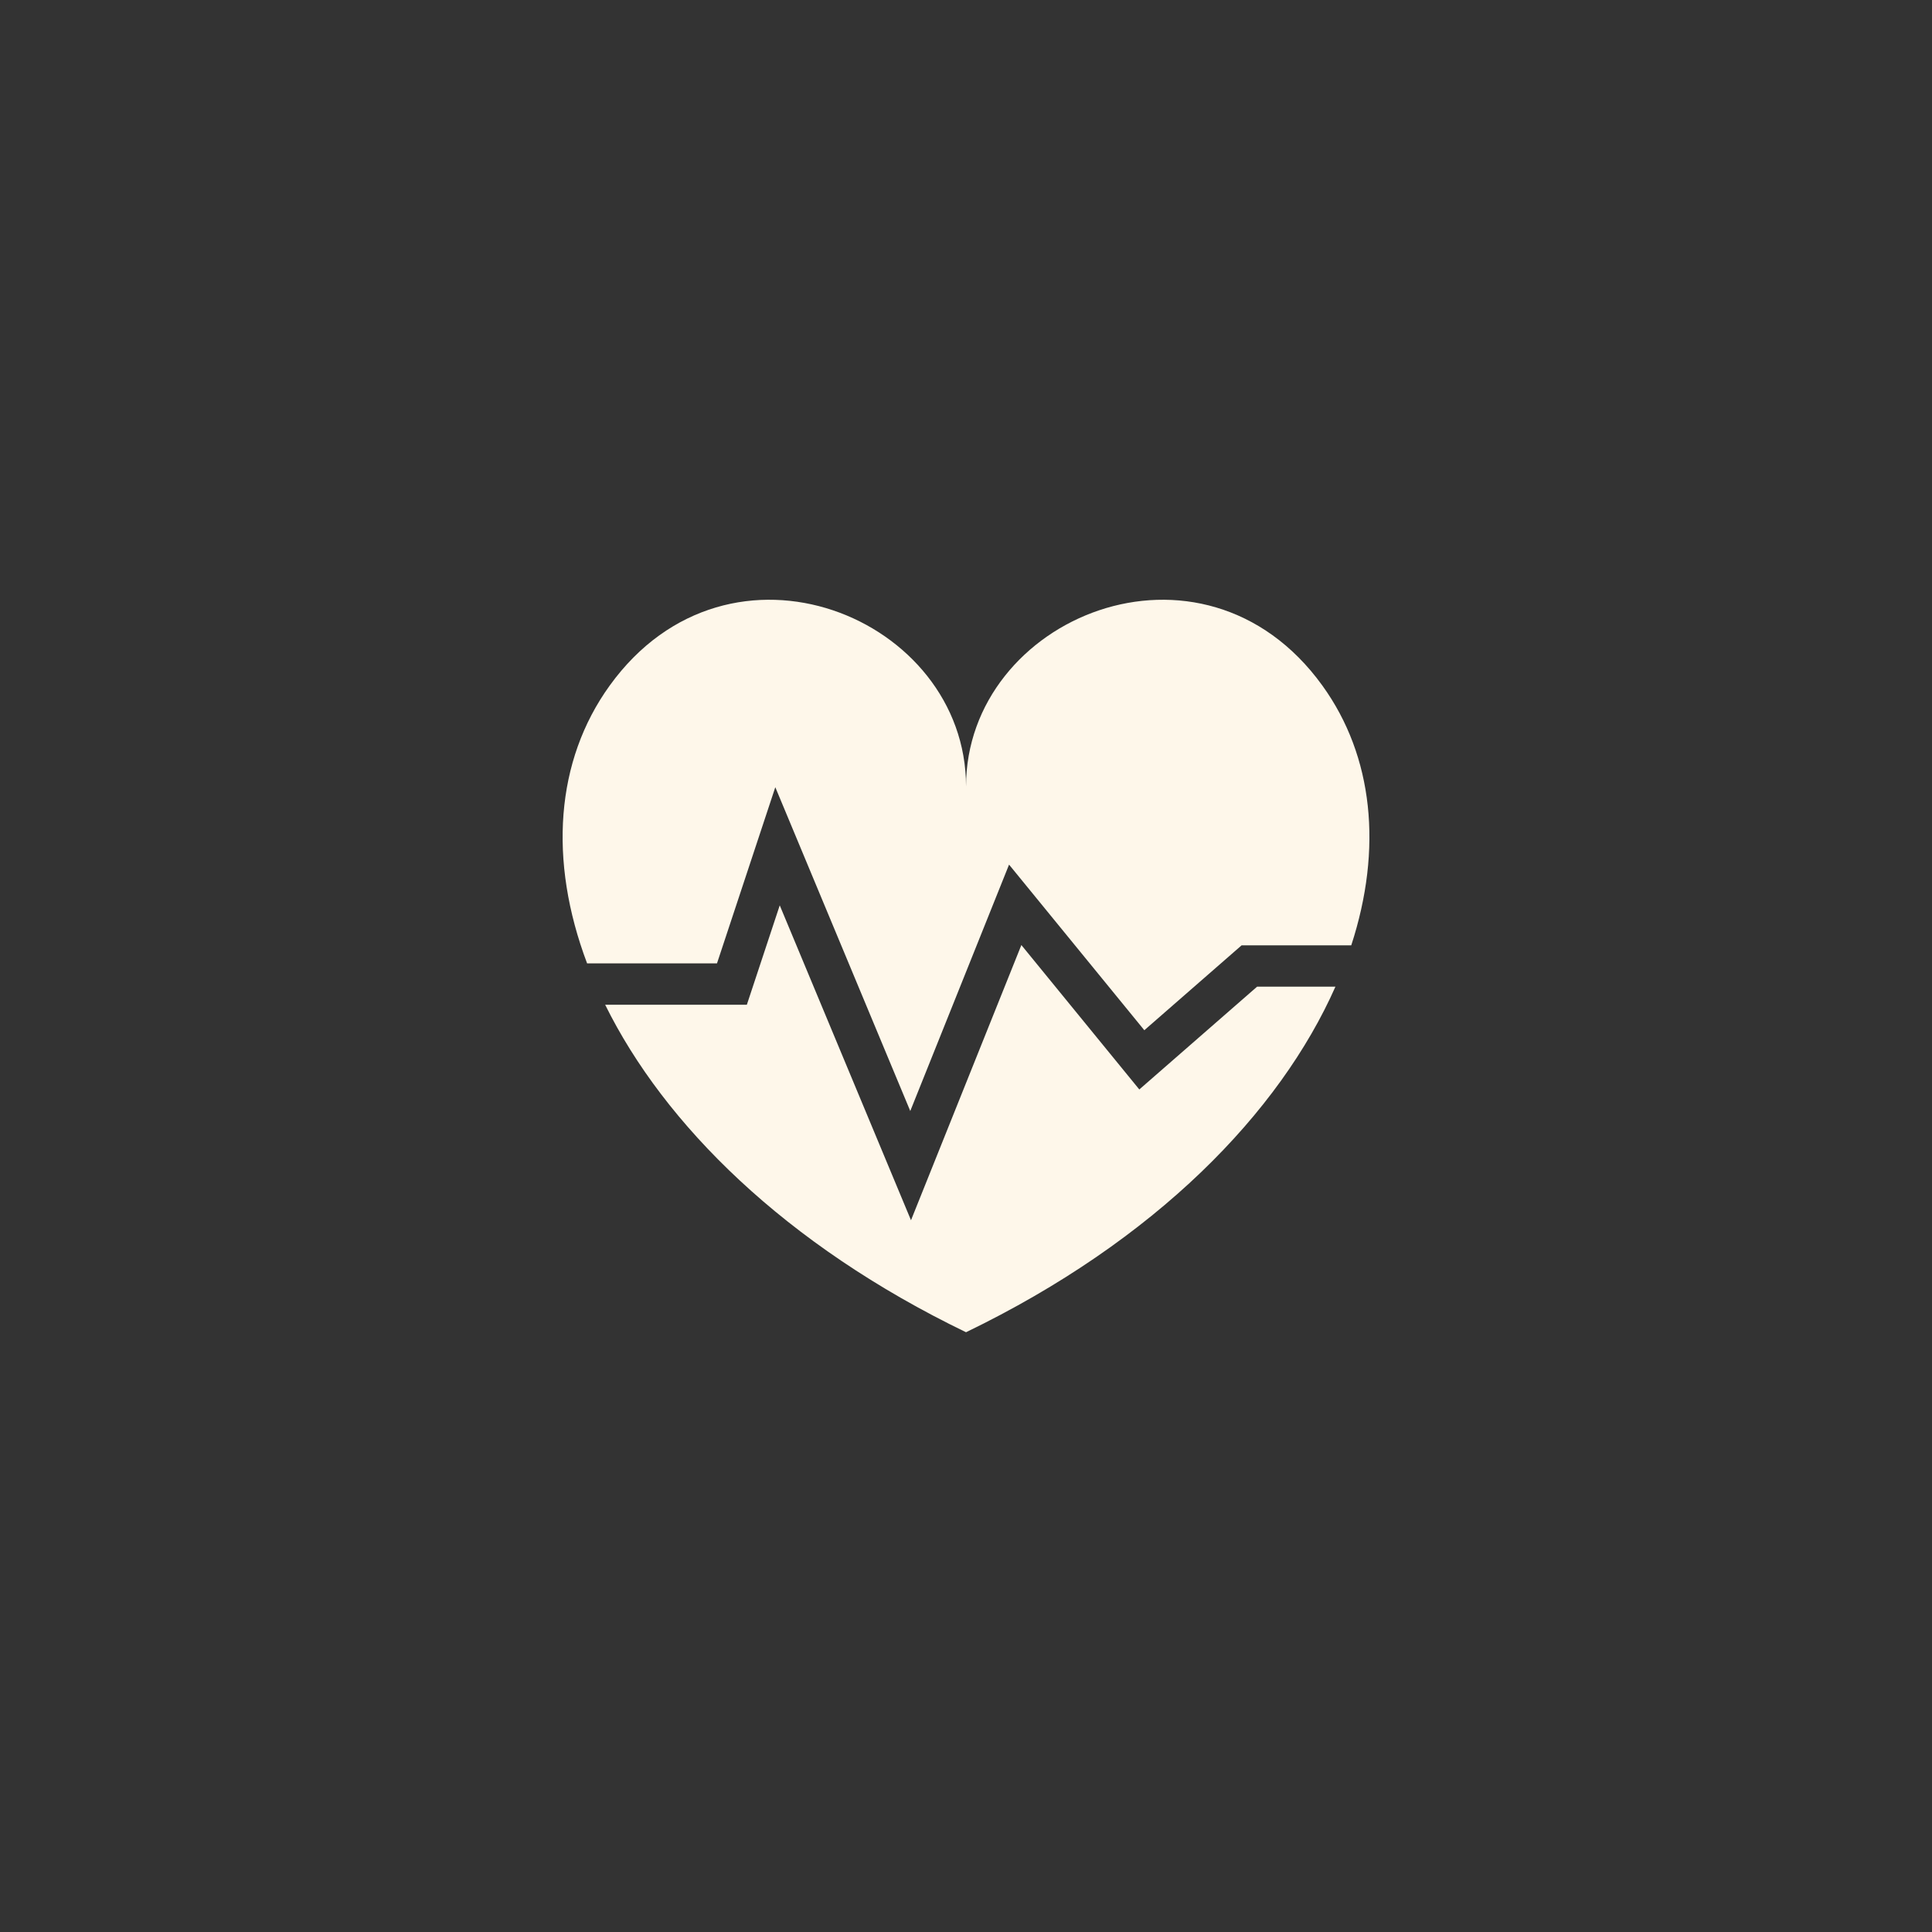
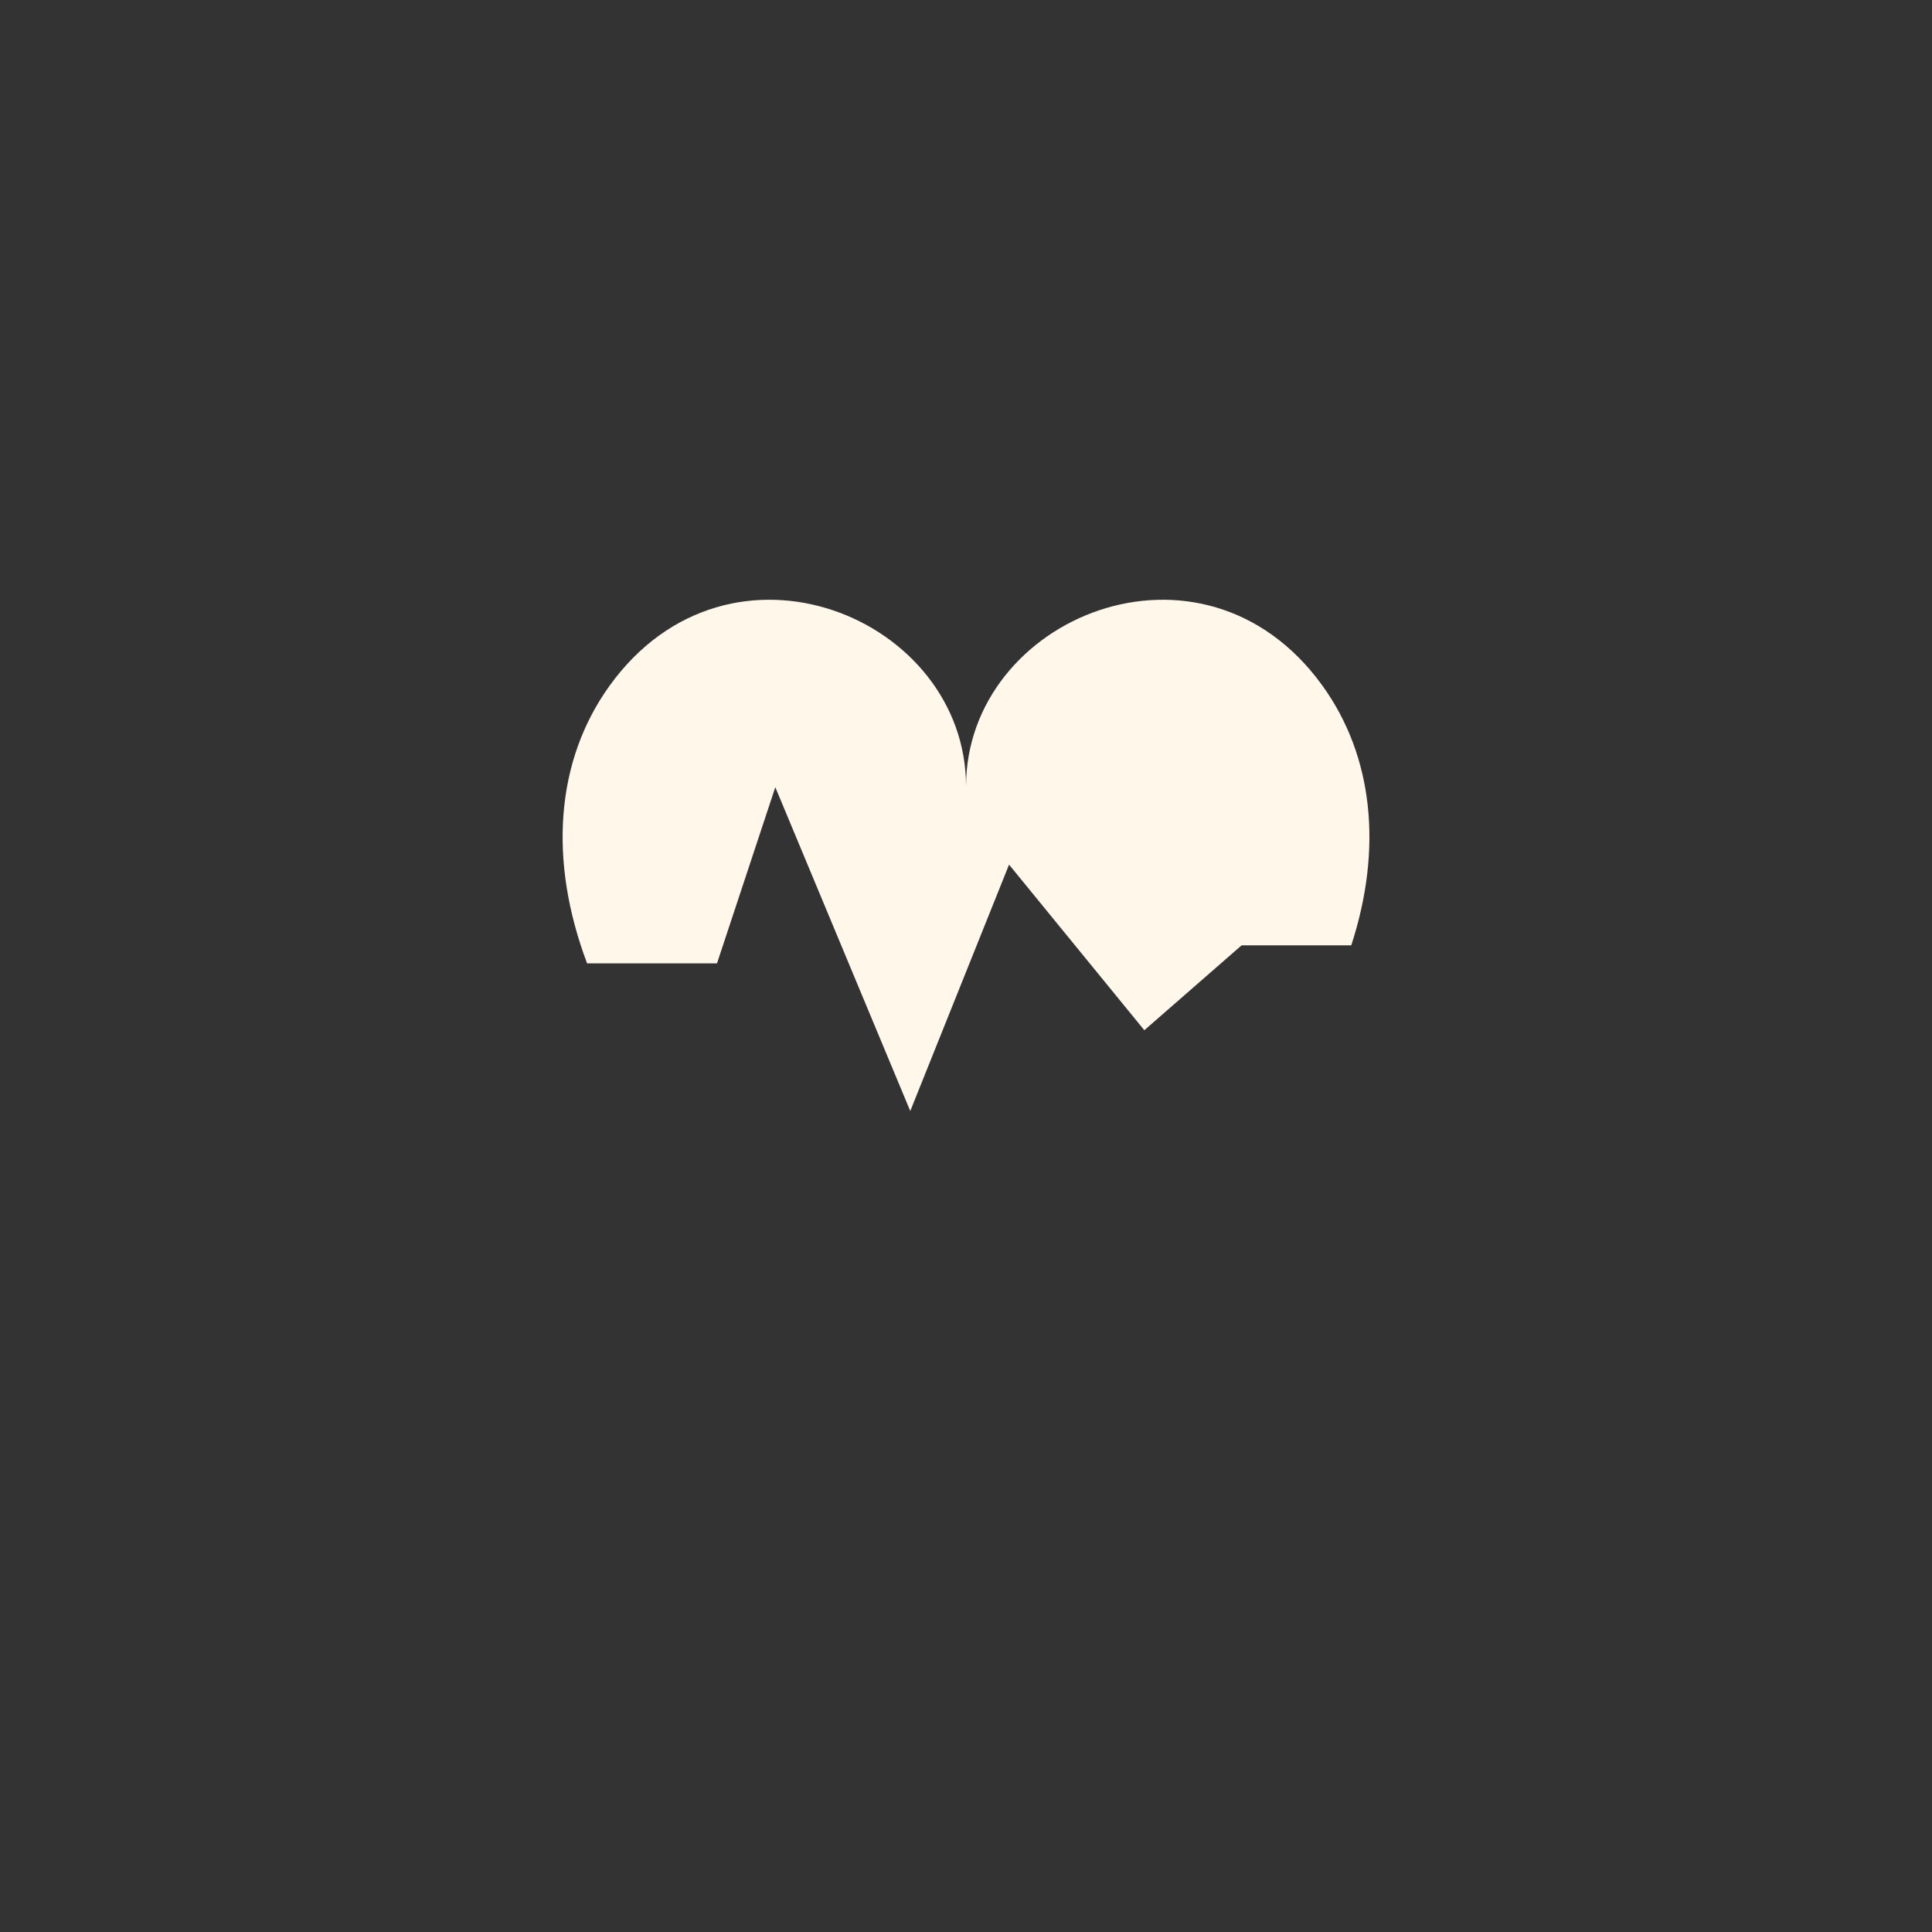
<svg xmlns="http://www.w3.org/2000/svg" width="156" height="156" style="enable-background:new 0 0 156 156" xml:space="preserve">
  <rect width="100%" height="100%" fill="#333333" stroke="none" />
-   <path style="fill:#fef7ea" d="m101.506 79.668-9.512 8.301-9.523-11.661-8.912 22.221-10.598-25.426-2.656 8.024H48.863c4.777 9.67 14.523 19.38 29.139 26.445 15.352-7.421 25.336-17.758 29.828-27.904h-6.324z" />
  <path style="fill:#fef7ea" d="m57.893 77.789 4.709-14.225L73.5 89.709l7.977-19.895 10.922 13.372 7.855-6.855h8.854c2.541-7.79 1.789-15.261-2.328-20.968-9.695-13.437-28.777-5.508-28.777 8.138 0-13.646-19.082-21.576-28.777-8.138-4.373 6.063-4.955 14.114-1.82 22.426h10.487z" />
</svg>